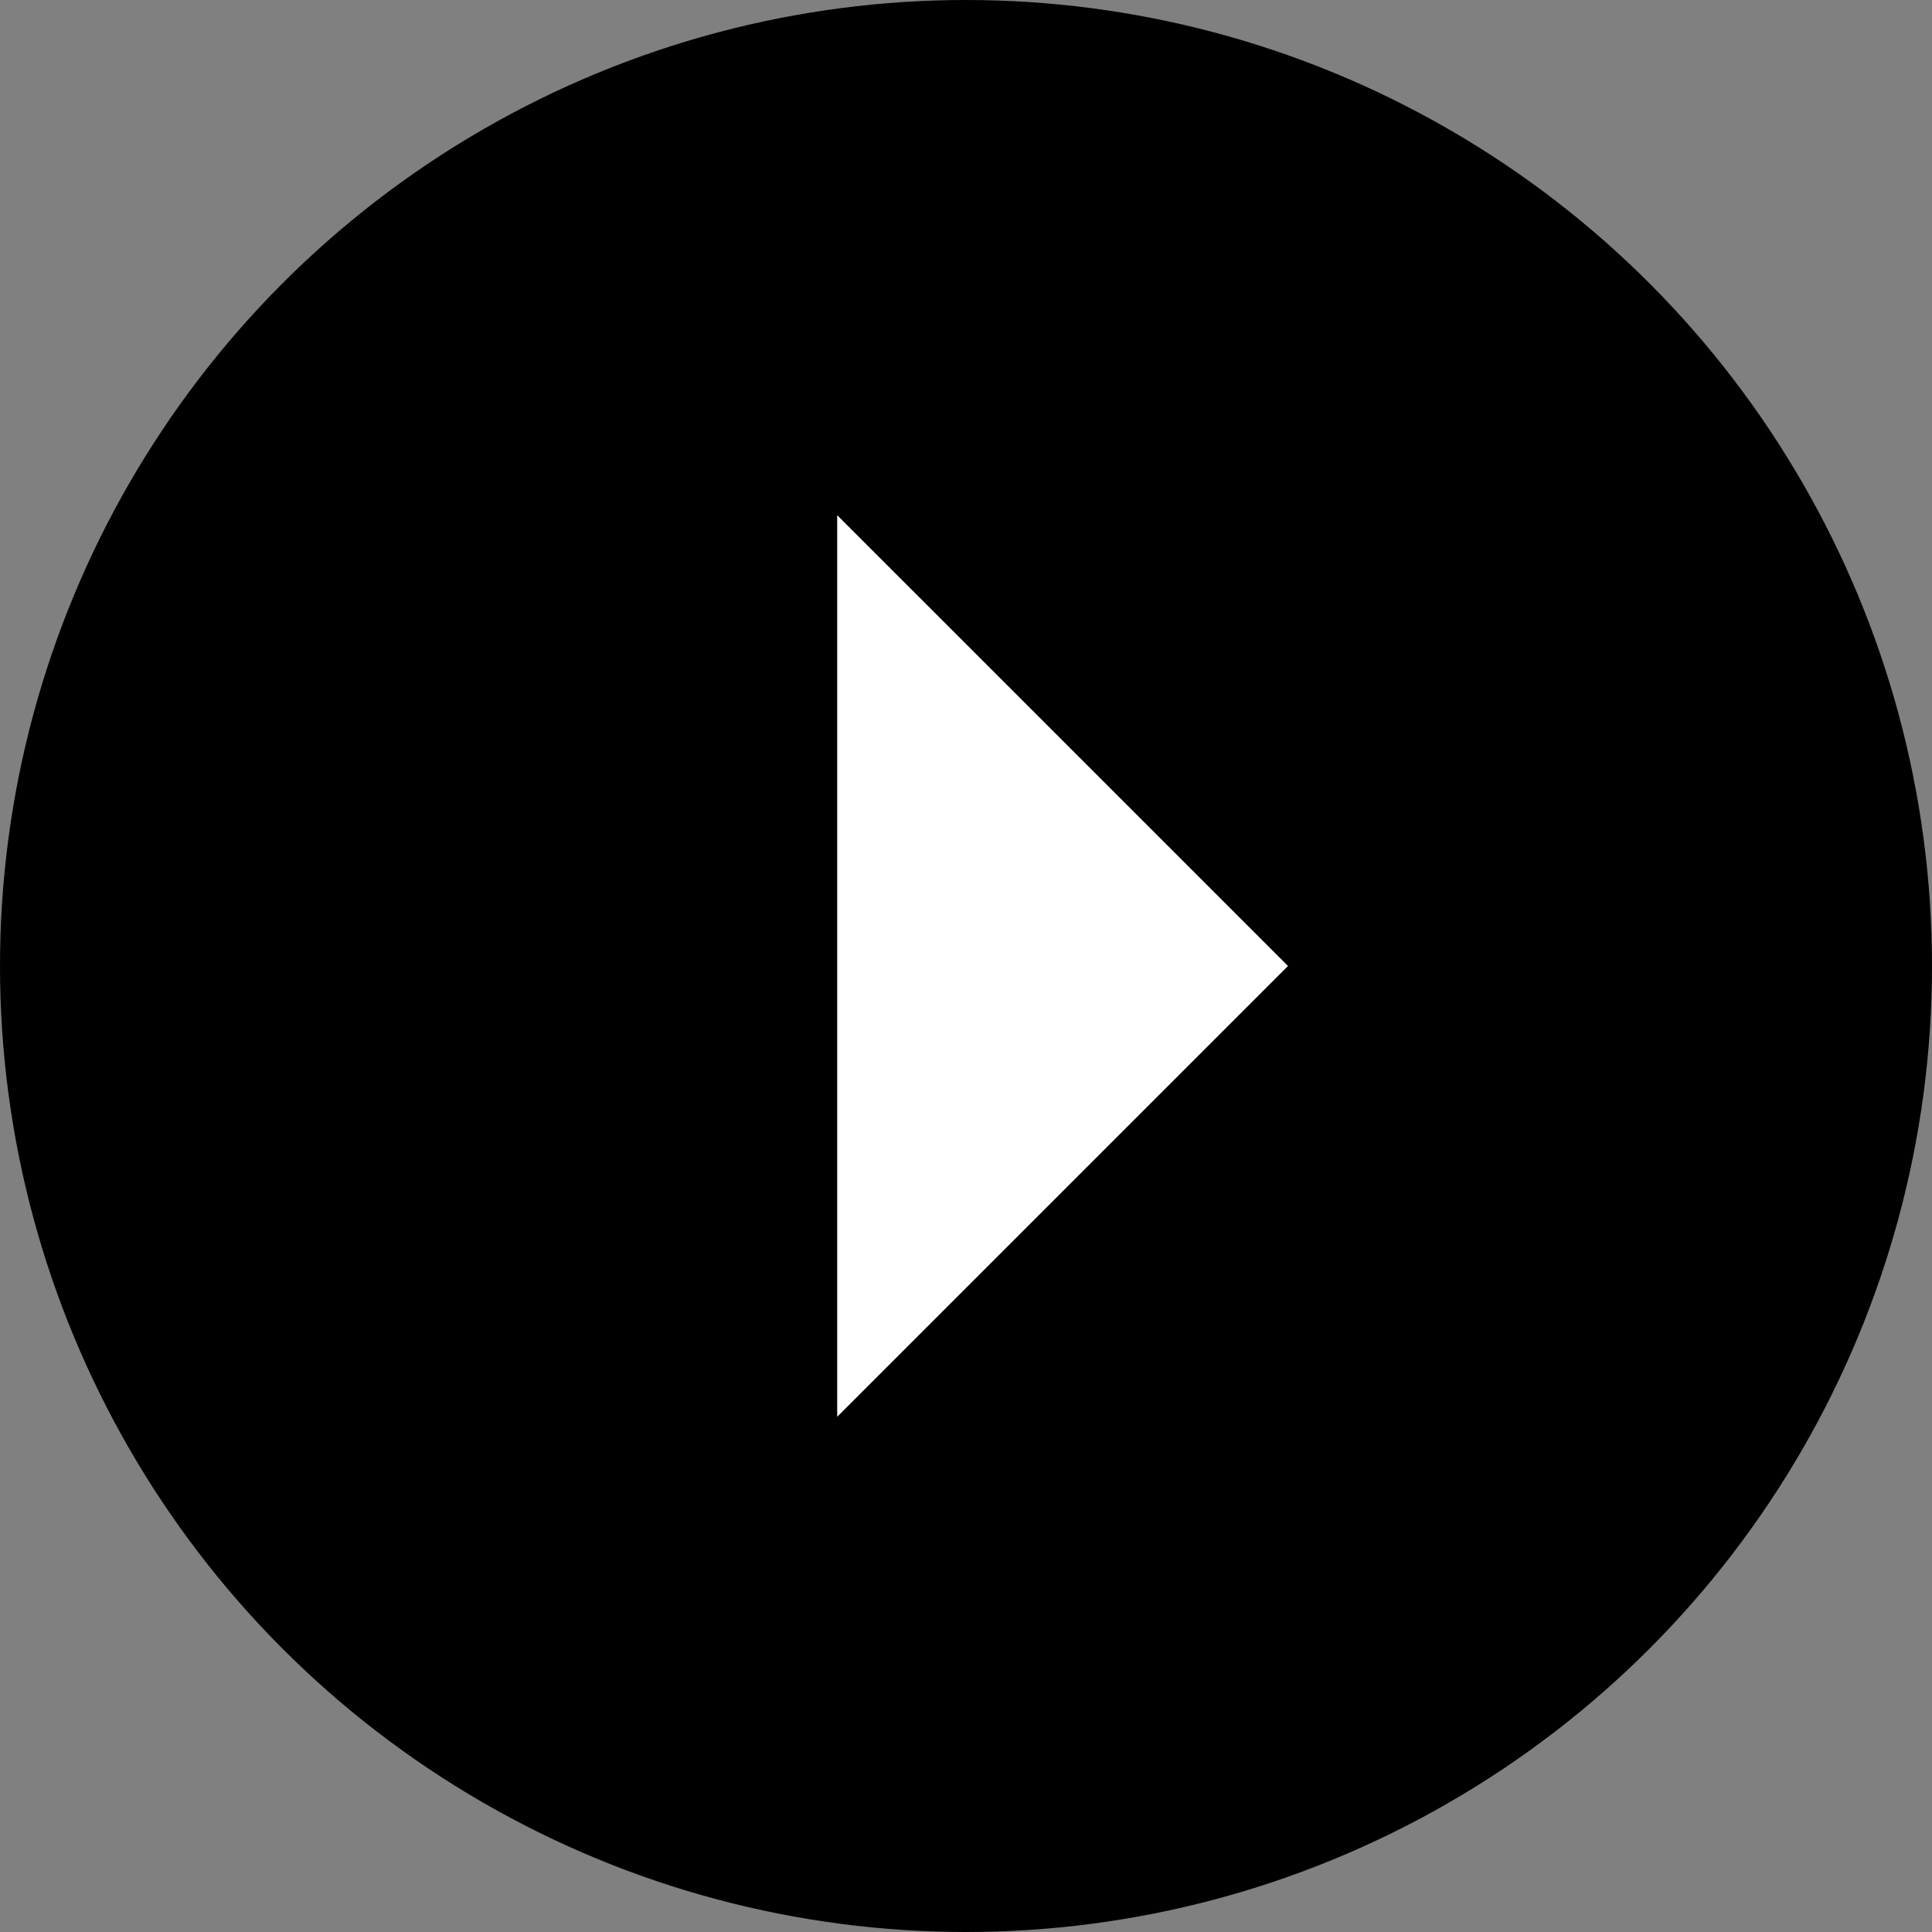
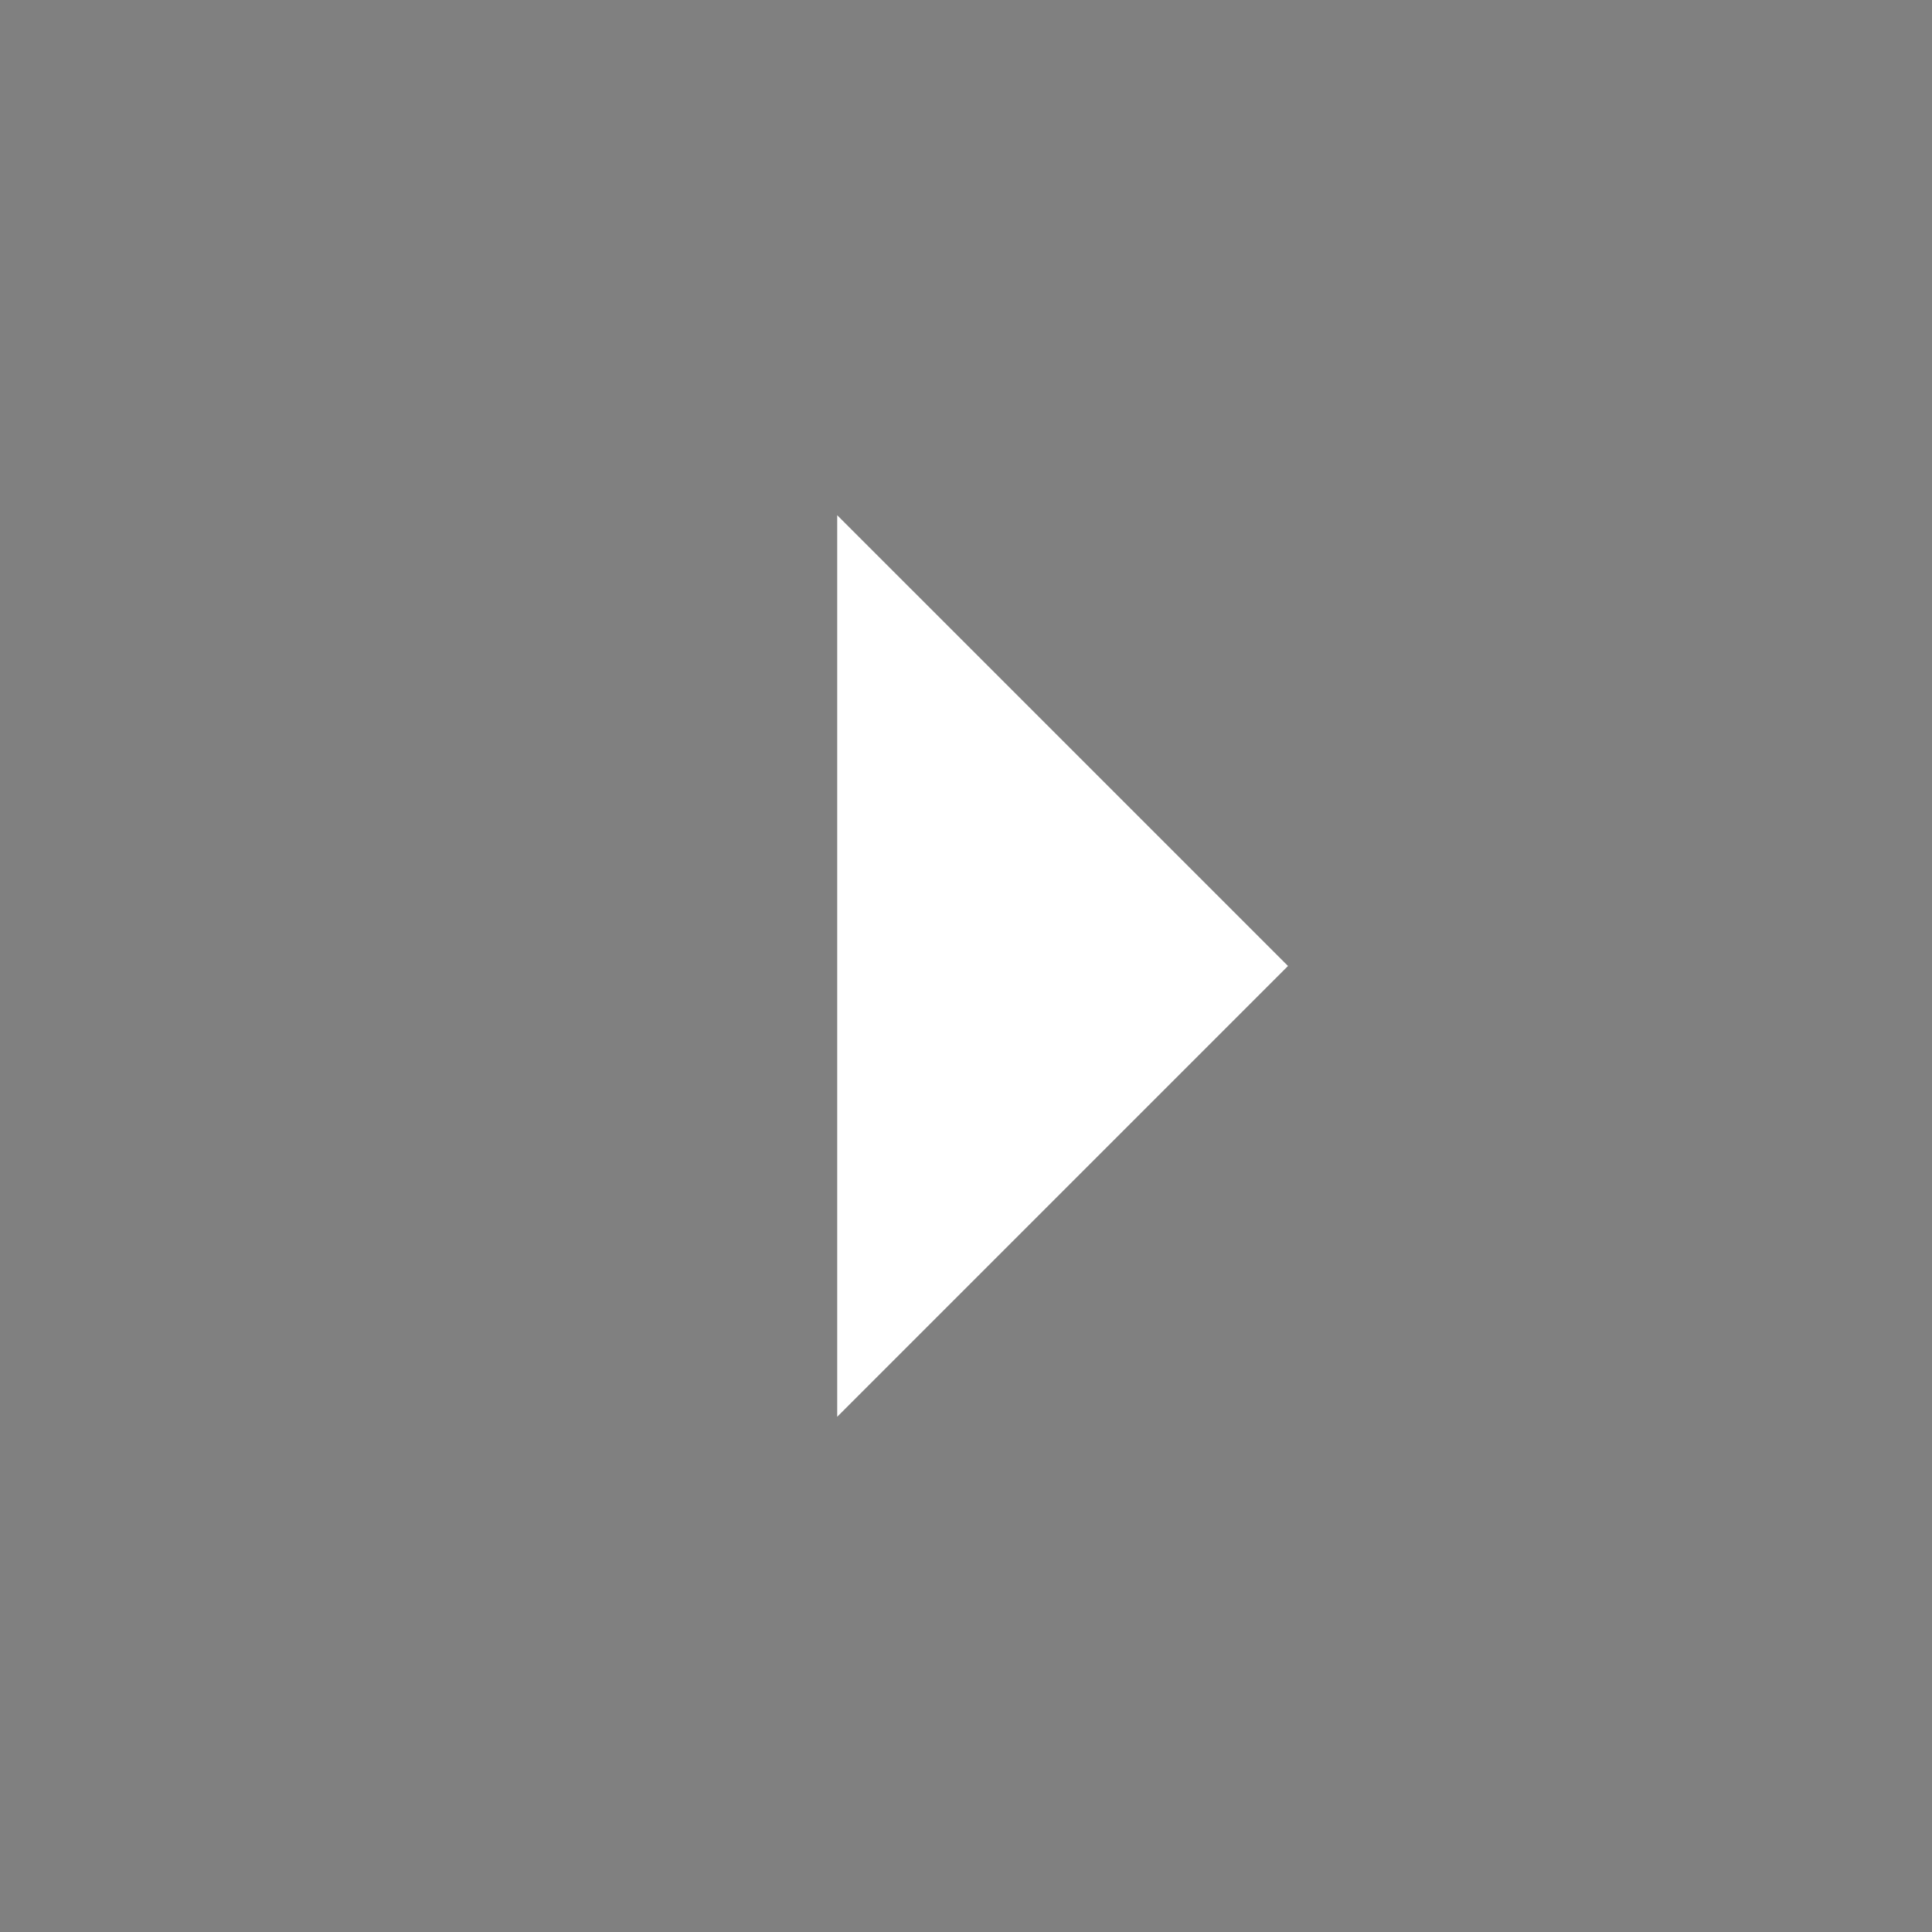
<svg xmlns="http://www.w3.org/2000/svg" width="30" height="30" viewBox="0 0 30 30" fill="none">
  <rect x="0" y="0" width="30" height="30" fill="#808080" stroke="none" />
-   <circle cx="15" cy="15" r="14" fill="black" stroke="black" stroke-width="2" />
-   <path d="M20 15L13 22L13 8L20 15Z" fill="white" />
+   <path d="M20 15L13 22L13 8Z" fill="white" />
</svg>